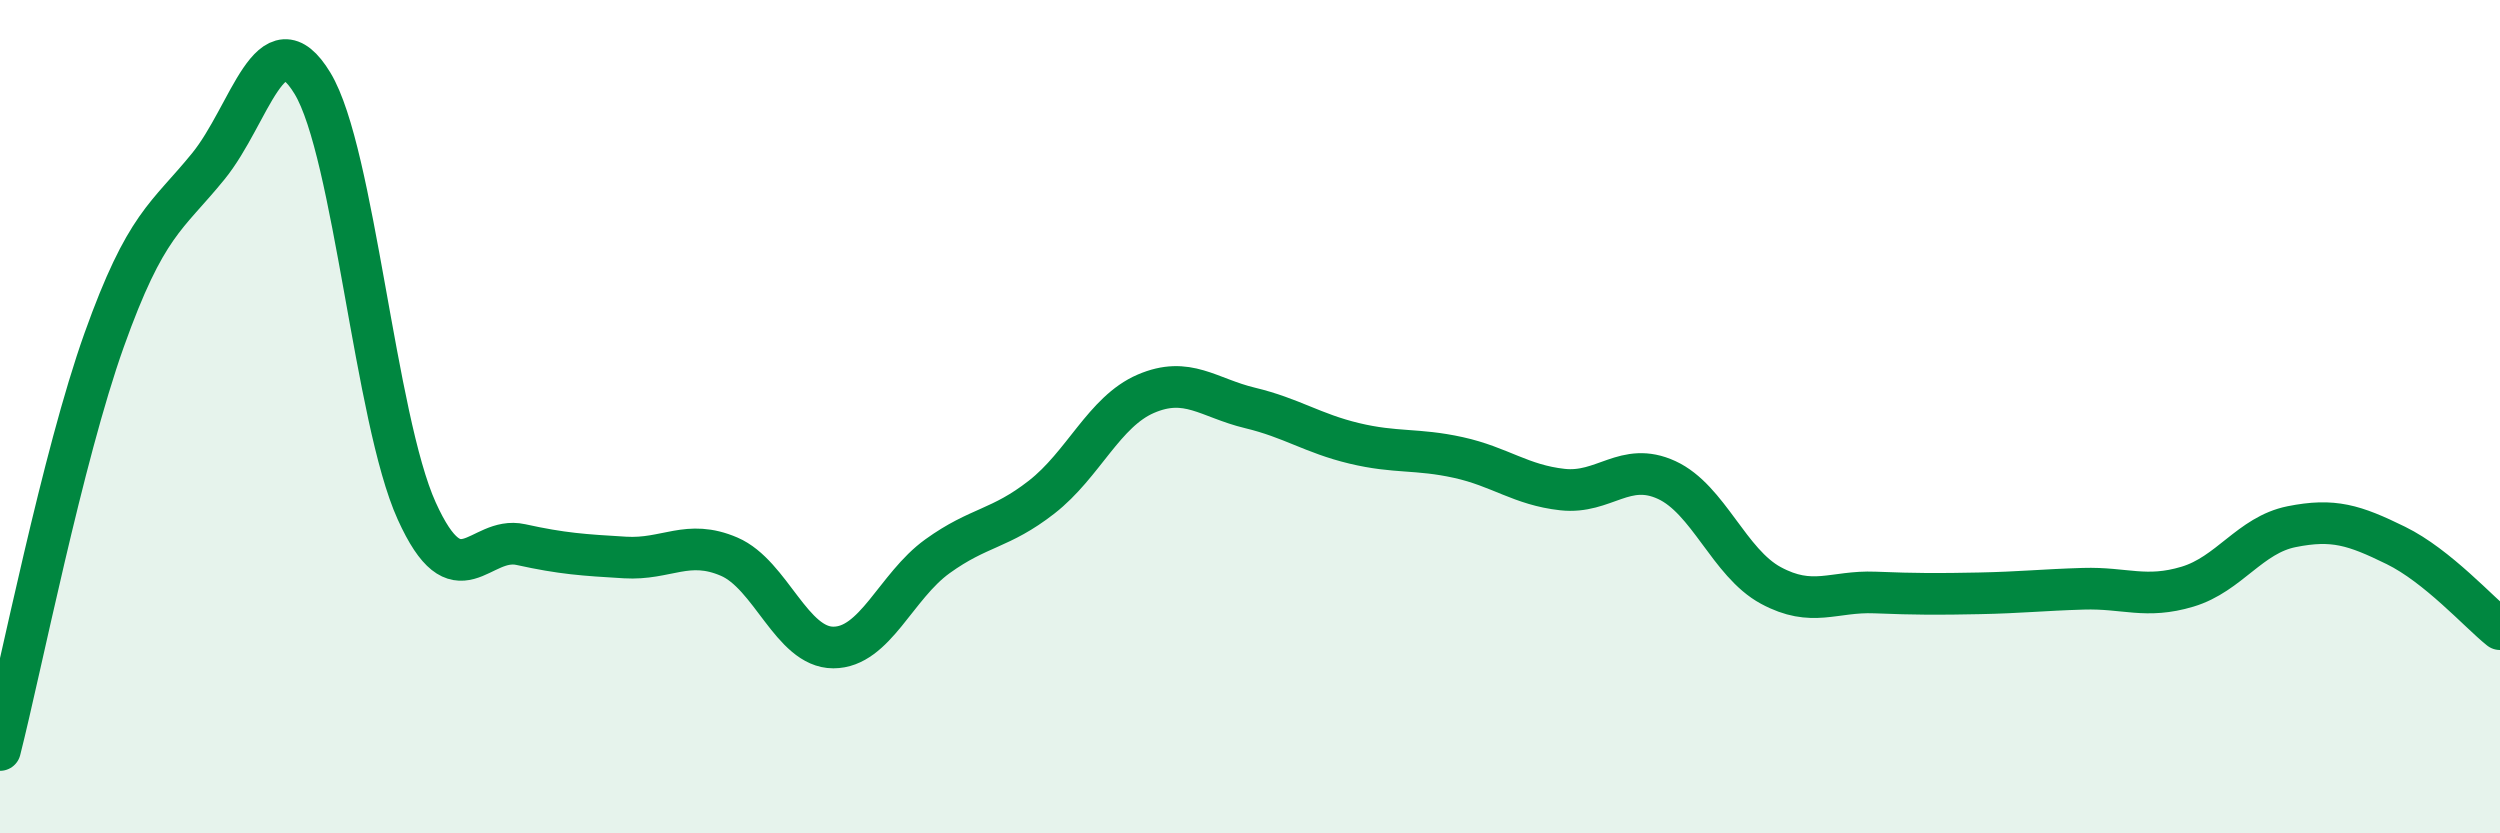
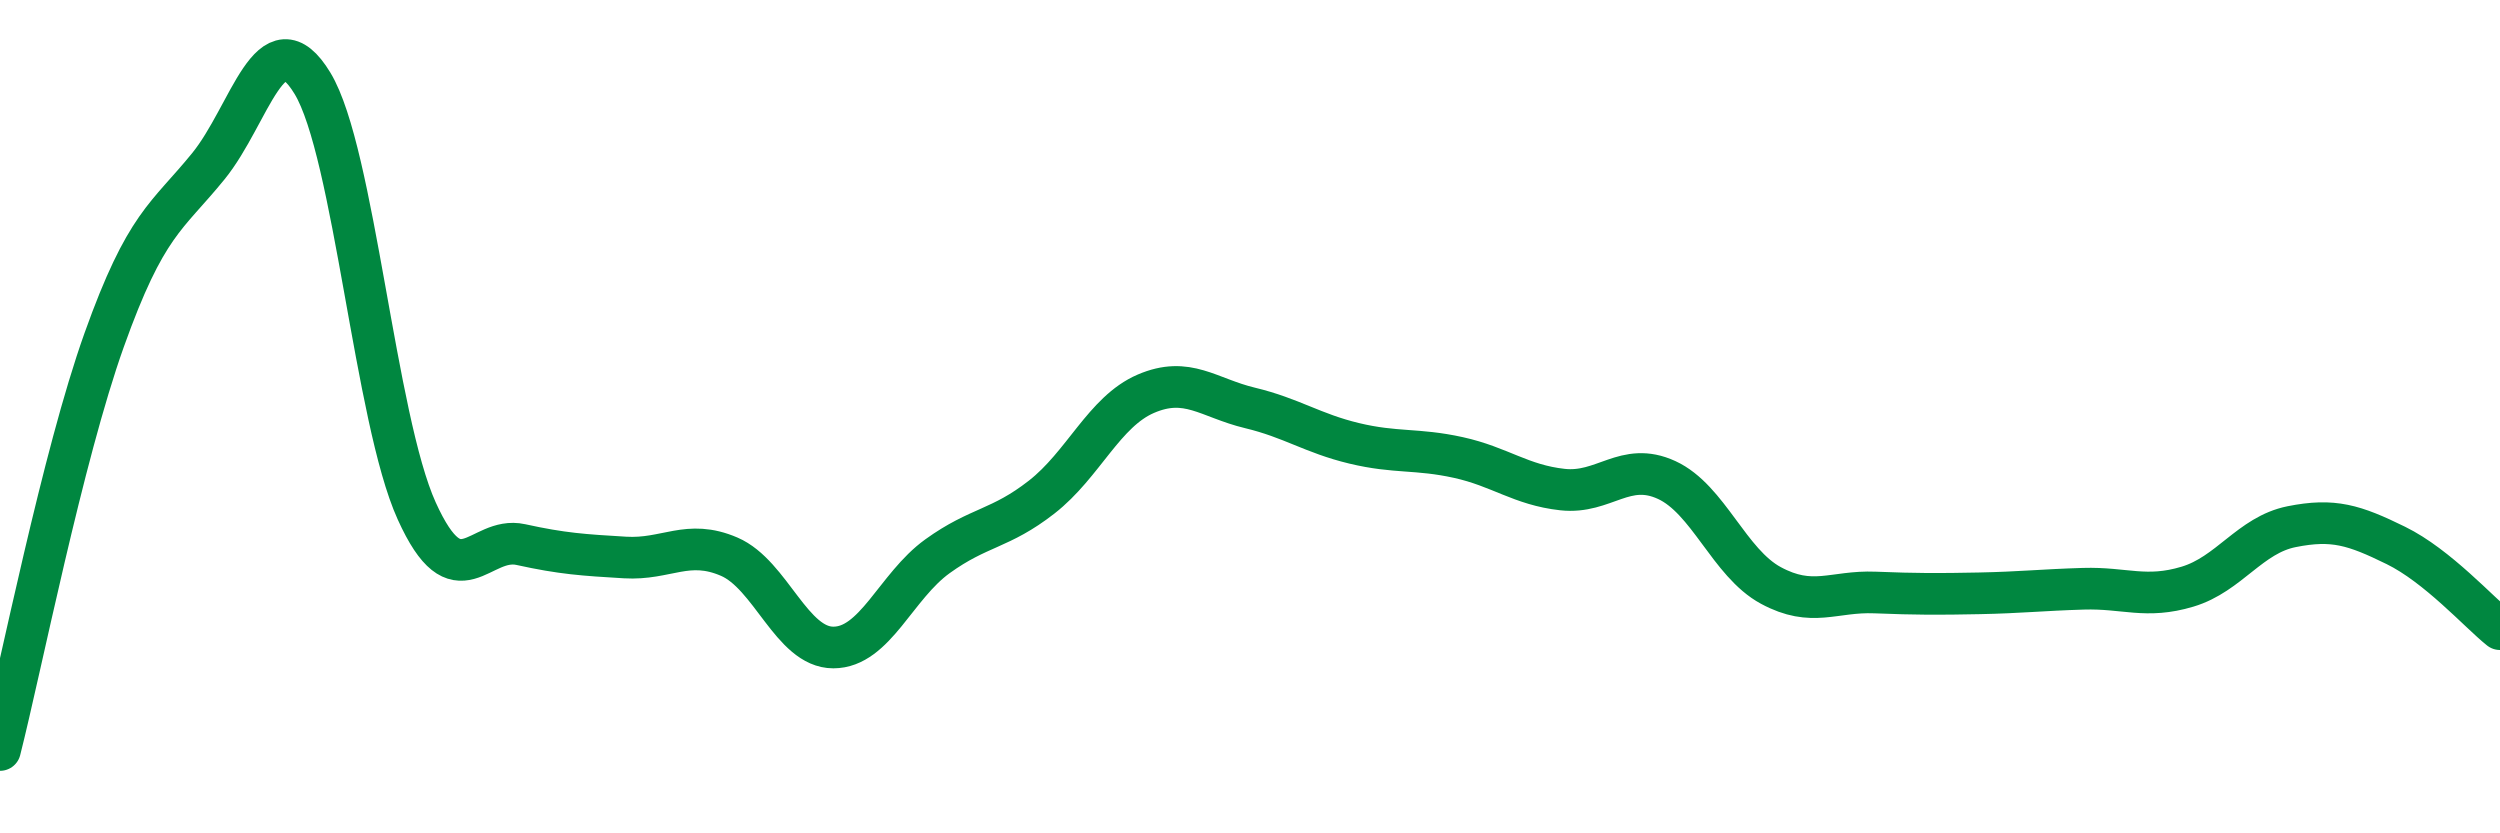
<svg xmlns="http://www.w3.org/2000/svg" width="60" height="20" viewBox="0 0 60 20">
-   <path d="M 0,18 C 0.5,16.03 1.5,10.96 2.5,8.16 C 3.5,5.36 4,5.22 5,3.99 C 6,2.76 6.5,0.35 7.5,2 C 8.5,3.65 9,10.05 10,12.26 C 11,14.47 11.5,12.85 12.5,13.07 C 13.5,13.29 14,13.32 15,13.38 C 16,13.44 16.5,12.93 17.5,13.36 C 18.5,13.79 19,15.54 20,15.54 C 21,15.54 21.5,14.07 22.5,13.35 C 23.5,12.63 24,12.71 25,11.93 C 26,11.15 26.5,9.88 27.5,9.45 C 28.5,9.02 29,9.55 30,9.79 C 31,10.03 31.5,10.4 32.5,10.64 C 33.5,10.88 34,10.76 35,10.98 C 36,11.2 36.5,11.64 37.5,11.75 C 38.5,11.86 39,11.06 40,11.52 C 41,11.98 41.5,13.51 42.5,14.05 C 43.5,14.59 44,14.18 45,14.22 C 46,14.26 46.5,14.26 47.5,14.24 C 48.5,14.22 49,14.16 50,14.13 C 51,14.1 51.5,14.38 52.5,14.08 C 53.5,13.78 54,12.84 55,12.64 C 56,12.44 56.5,12.6 57.5,13.09 C 58.5,13.58 59.5,14.7 60,15.1L60 20L0 20Z" fill="#008740" opacity="0.1" stroke-linecap="round" stroke-linejoin="round" />
  <path d="M 0,18 C 0.5,16.03 1.5,10.96 2.5,8.16 C 3.5,5.36 4,5.22 5,3.99 C 6,2.76 6.5,0.35 7.5,2 C 8.5,3.65 9,10.05 10,12.26 C 11,14.47 11.5,12.85 12.5,13.07 C 13.5,13.29 14,13.32 15,13.38 C 16,13.44 16.5,12.93 17.5,13.36 C 18.5,13.79 19,15.54 20,15.54 C 21,15.54 21.5,14.07 22.5,13.35 C 23.5,12.63 24,12.71 25,11.93 C 26,11.15 26.5,9.88 27.5,9.45 C 28.5,9.02 29,9.55 30,9.79 C 31,10.03 31.5,10.4 32.5,10.64 C 33.5,10.88 34,10.76 35,10.98 C 36,11.2 36.5,11.64 37.5,11.75 C 38.5,11.86 39,11.06 40,11.52 C 41,11.98 41.5,13.51 42.5,14.05 C 43.5,14.59 44,14.18 45,14.22 C 46,14.26 46.5,14.26 47.5,14.24 C 48.5,14.22 49,14.16 50,14.13 C 51,14.1 51.5,14.38 52.5,14.08 C 53.5,13.78 54,12.84 55,12.64 C 56,12.44 56.5,12.6 57.5,13.09 C 58.5,13.58 59.5,14.7 60,15.1" stroke="#008740" stroke-width="1" fill="none" stroke-linecap="round" stroke-linejoin="round" />
</svg>